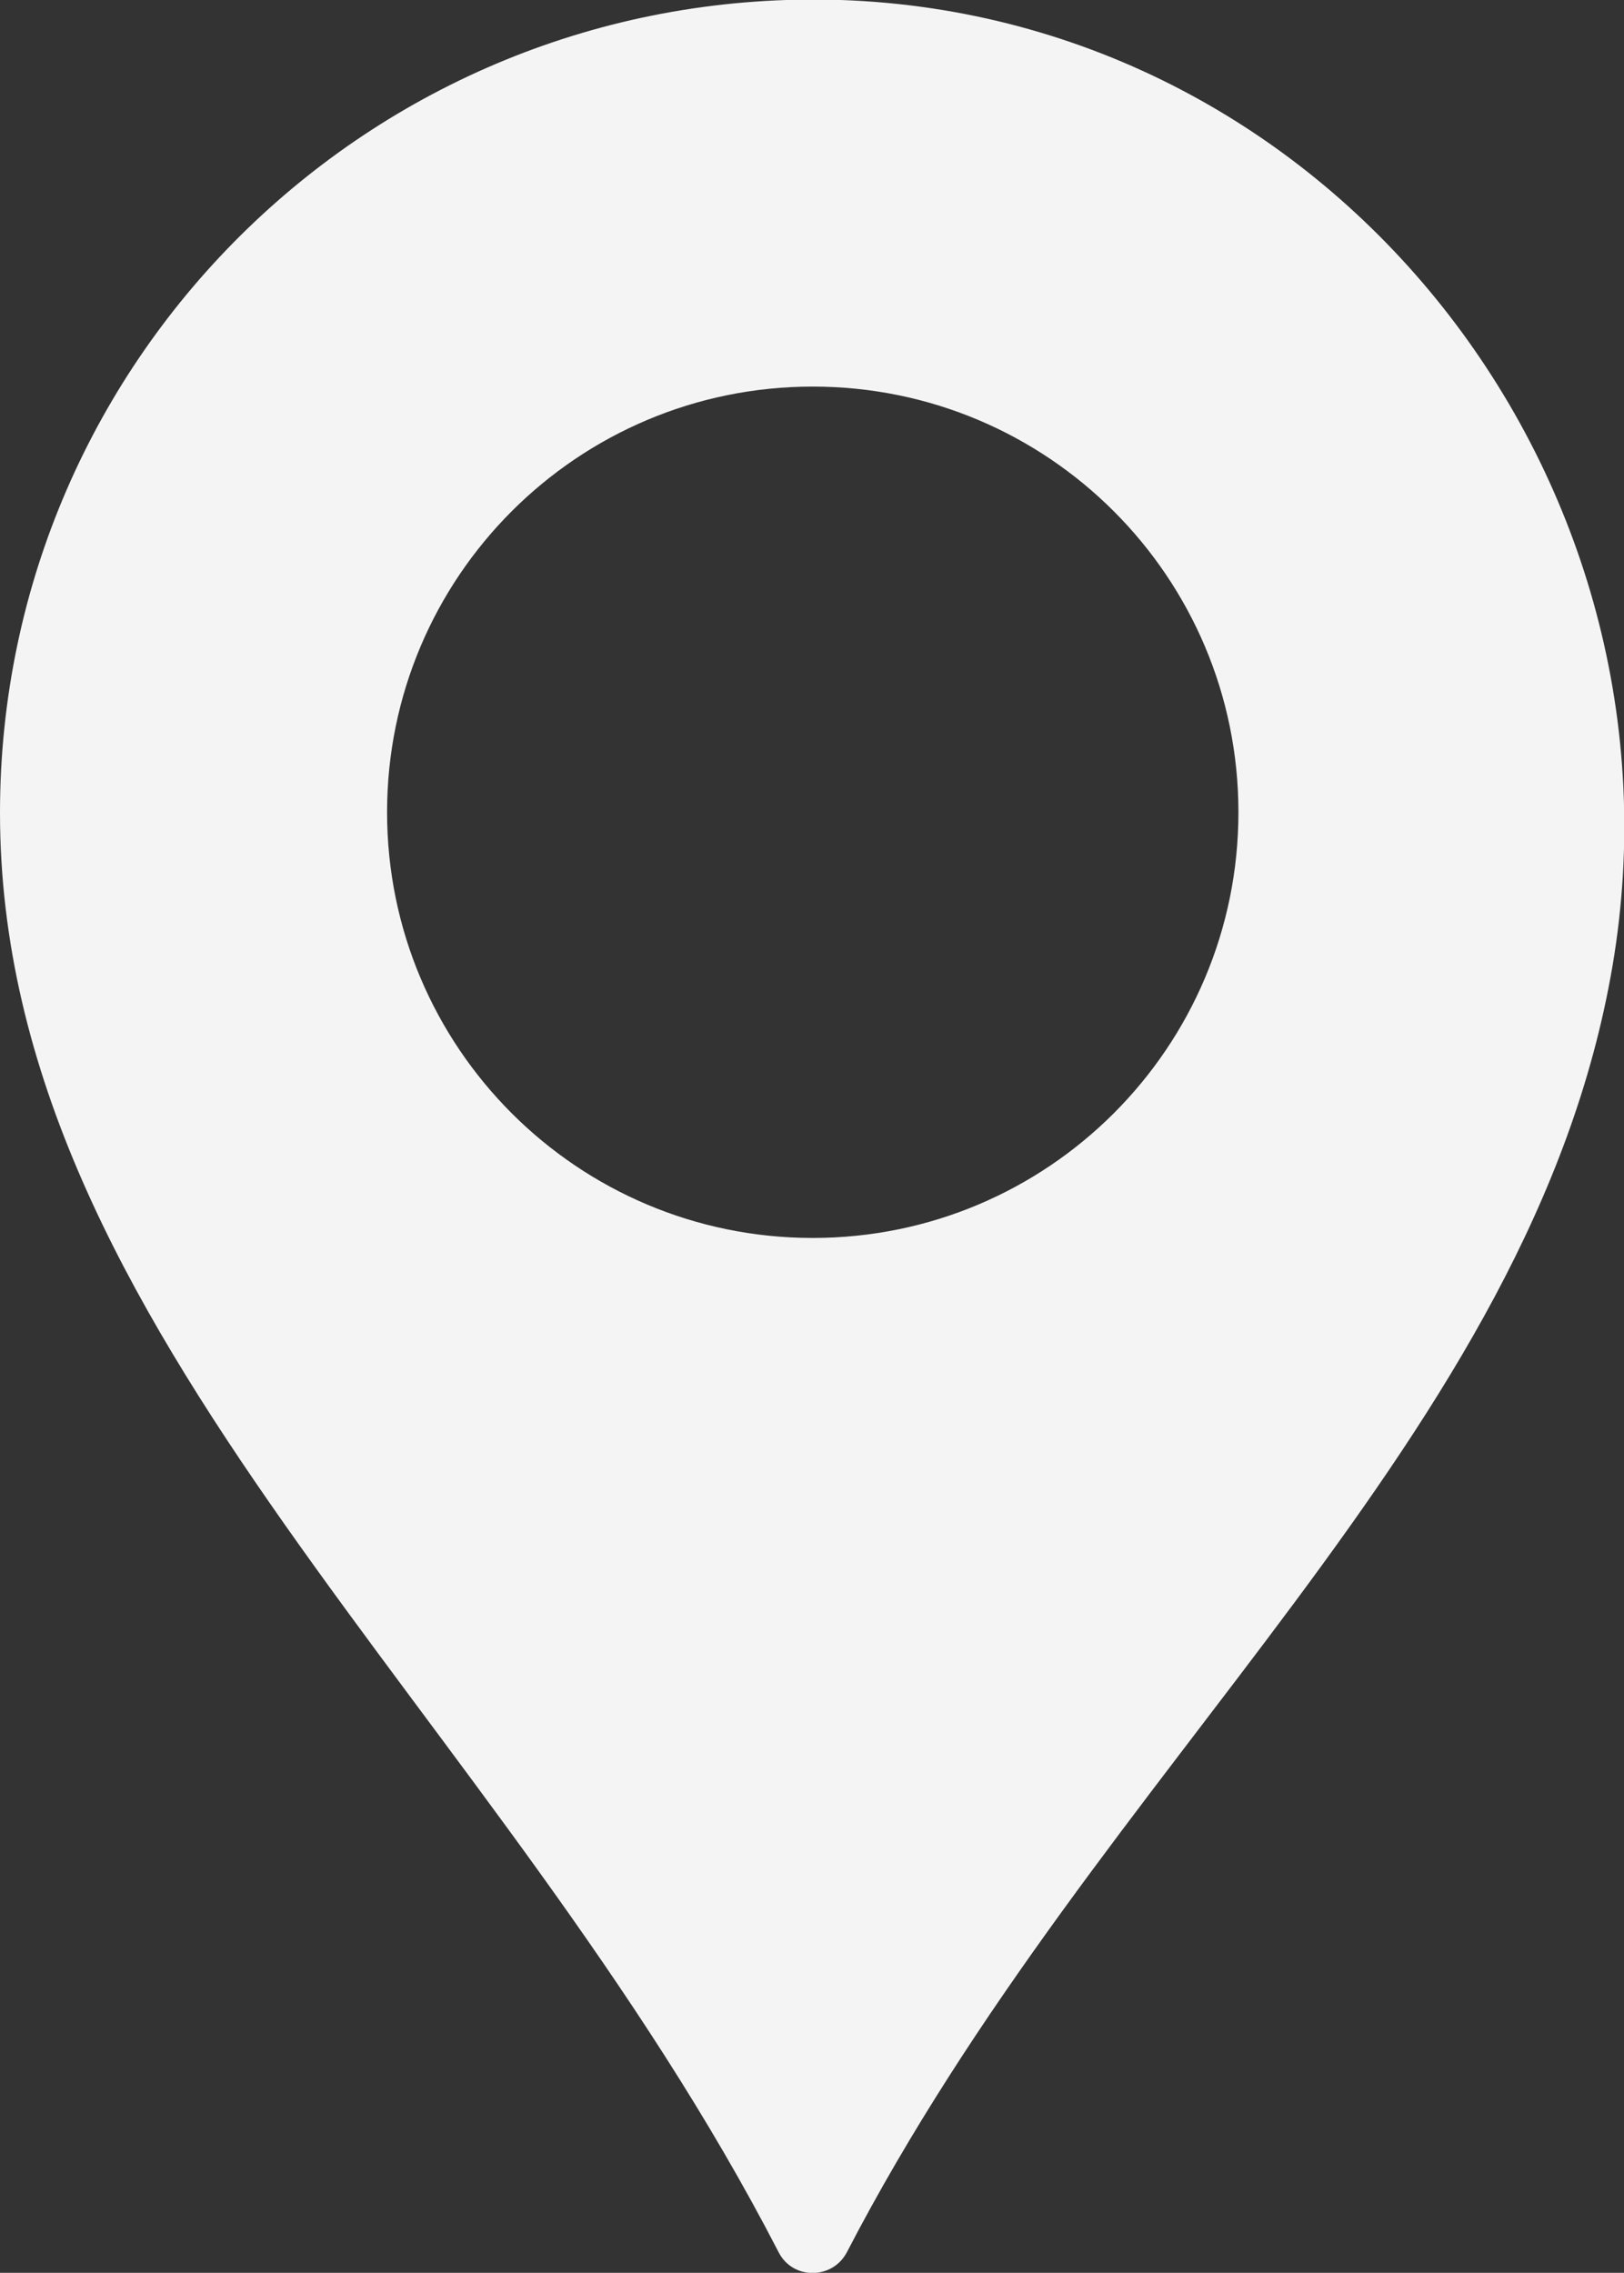
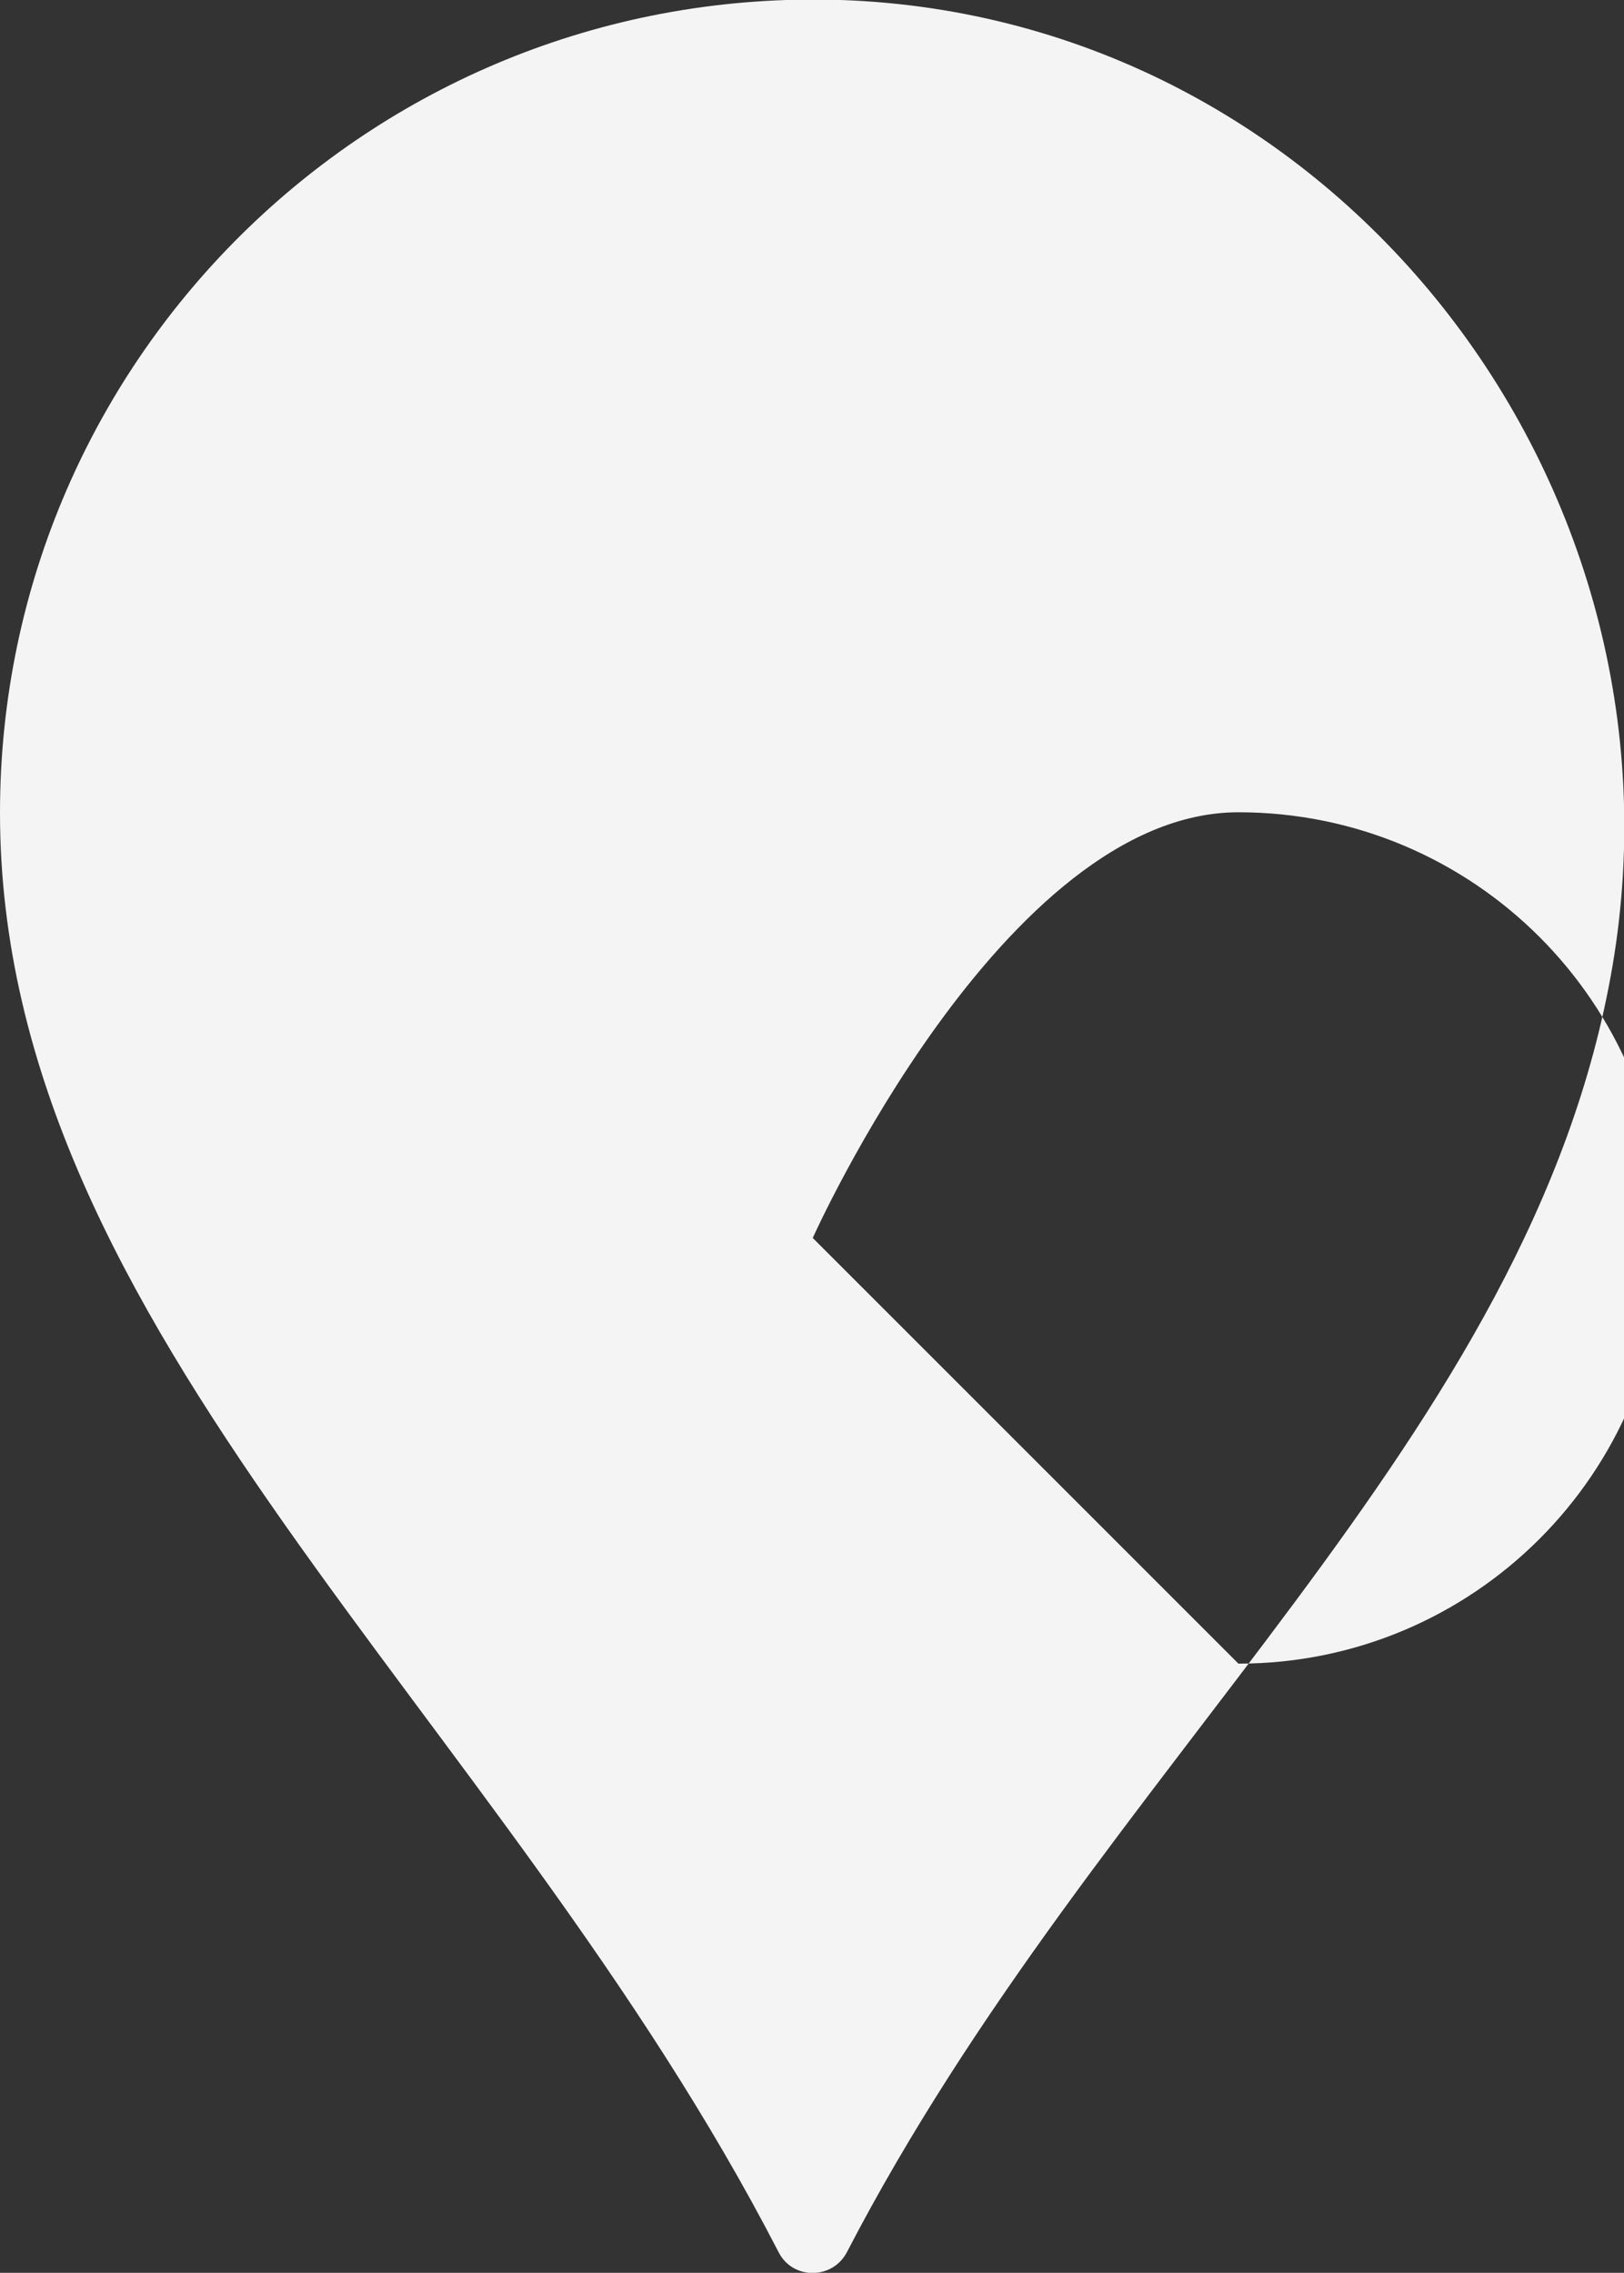
<svg xmlns="http://www.w3.org/2000/svg" id="Capa_2" data-name="Capa 2" viewBox="0 0 32.39 45.33">
  <rect x="0" y="0" width="32.39" height="45.33" fill="#333333" stroke="none" />
  <defs>
    <style>
      .cls-1 {
        fill: #f4f4f4;
      }
    </style>
  </defs>
  <g id="Fondo">
-     <path class="cls-1" d="M16.77,0C7.56-.3,0,7.07,0,16.21c0,10.37,9.95,17.89,15.53,28.71.28.55,1.07.55,1.36,0,5.05-9.74,13.67-16.27,15.27-25.65C33.81,9.57,26.61.34,16.77,0ZM16.21,24.69c-4.69,0-8.49-3.8-8.49-8.49s3.8-8.49,8.49-8.49,8.49,3.8,8.49,8.49-3.8,8.49-8.49,8.49Z" />
+     <path class="cls-1" d="M16.77,0C7.56-.3,0,7.07,0,16.21c0,10.37,9.95,17.89,15.53,28.71.28.55,1.07.55,1.36,0,5.05-9.74,13.67-16.27,15.27-25.65C33.81,9.57,26.61.34,16.77,0ZM16.21,24.69s3.8-8.49,8.49-8.49,8.49,3.8,8.49,8.49-3.8,8.49-8.49,8.49Z" />
  </g>
</svg>